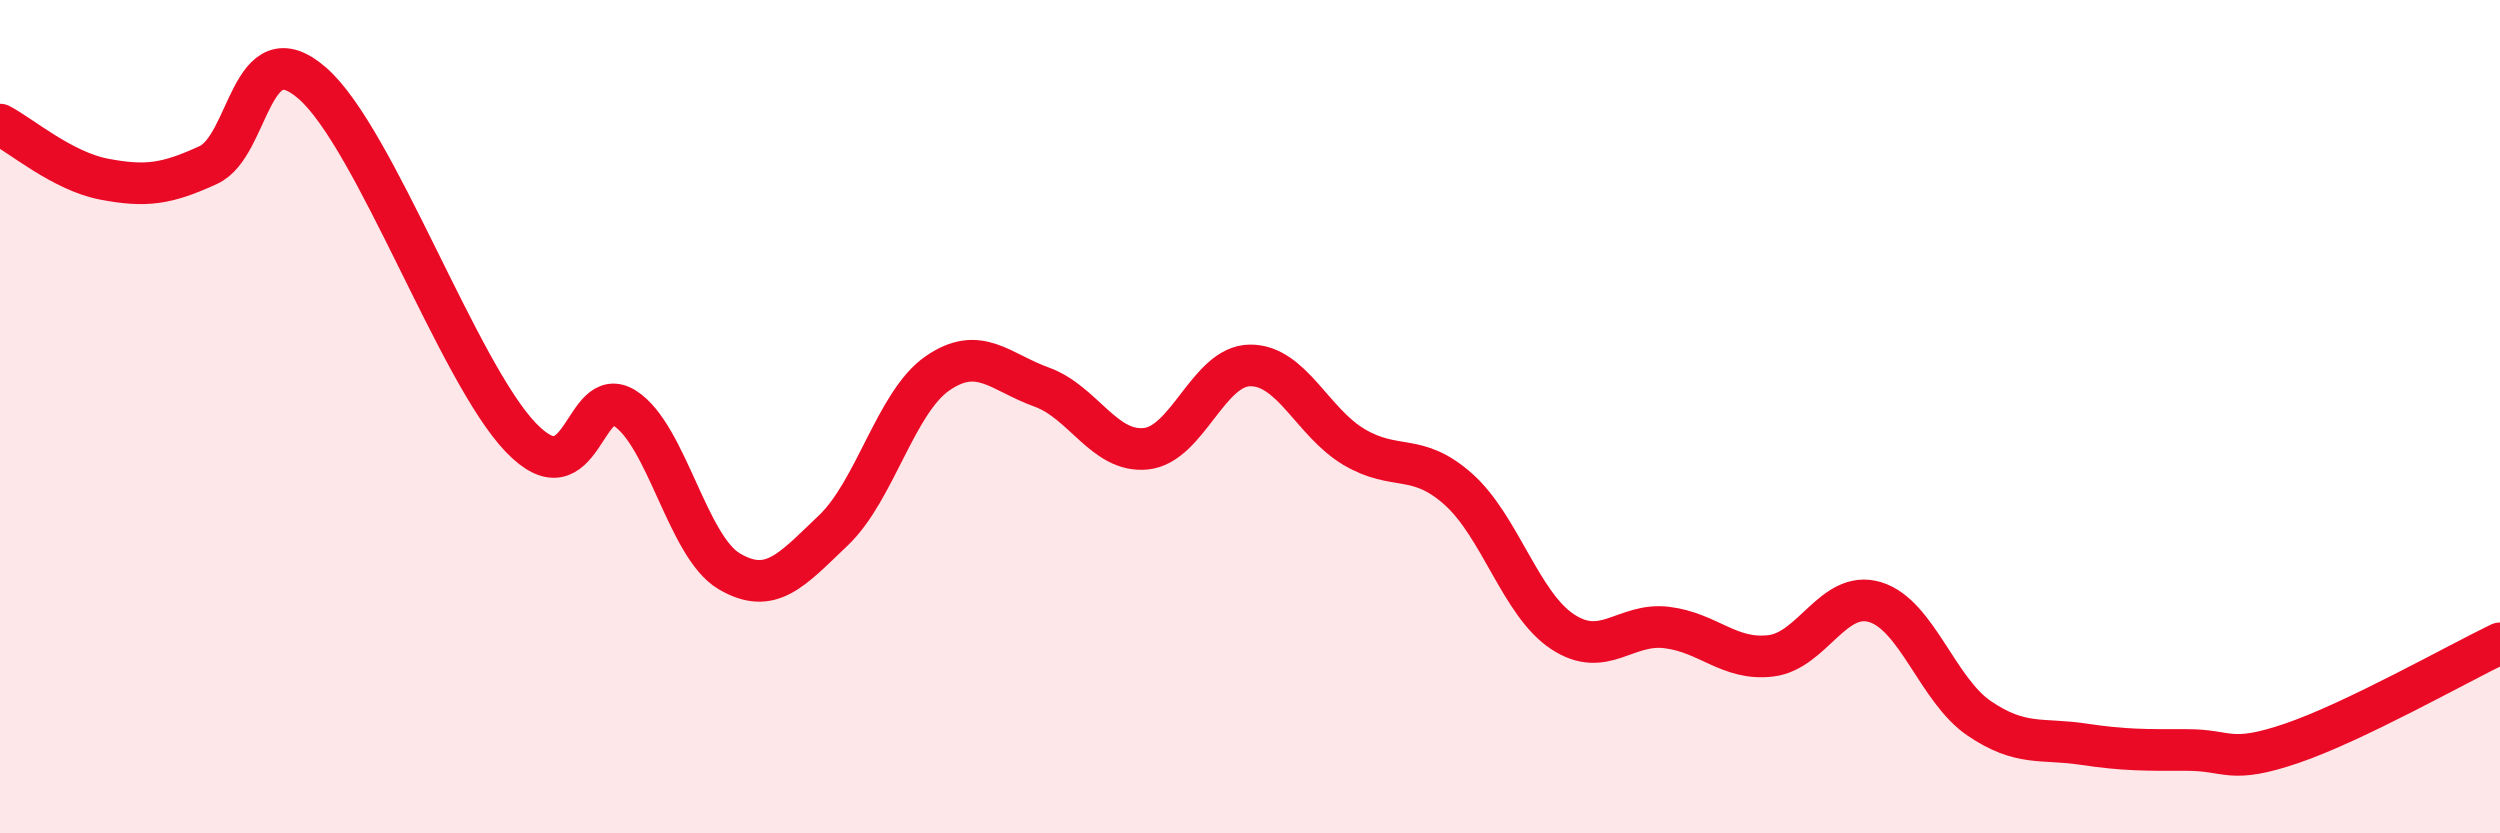
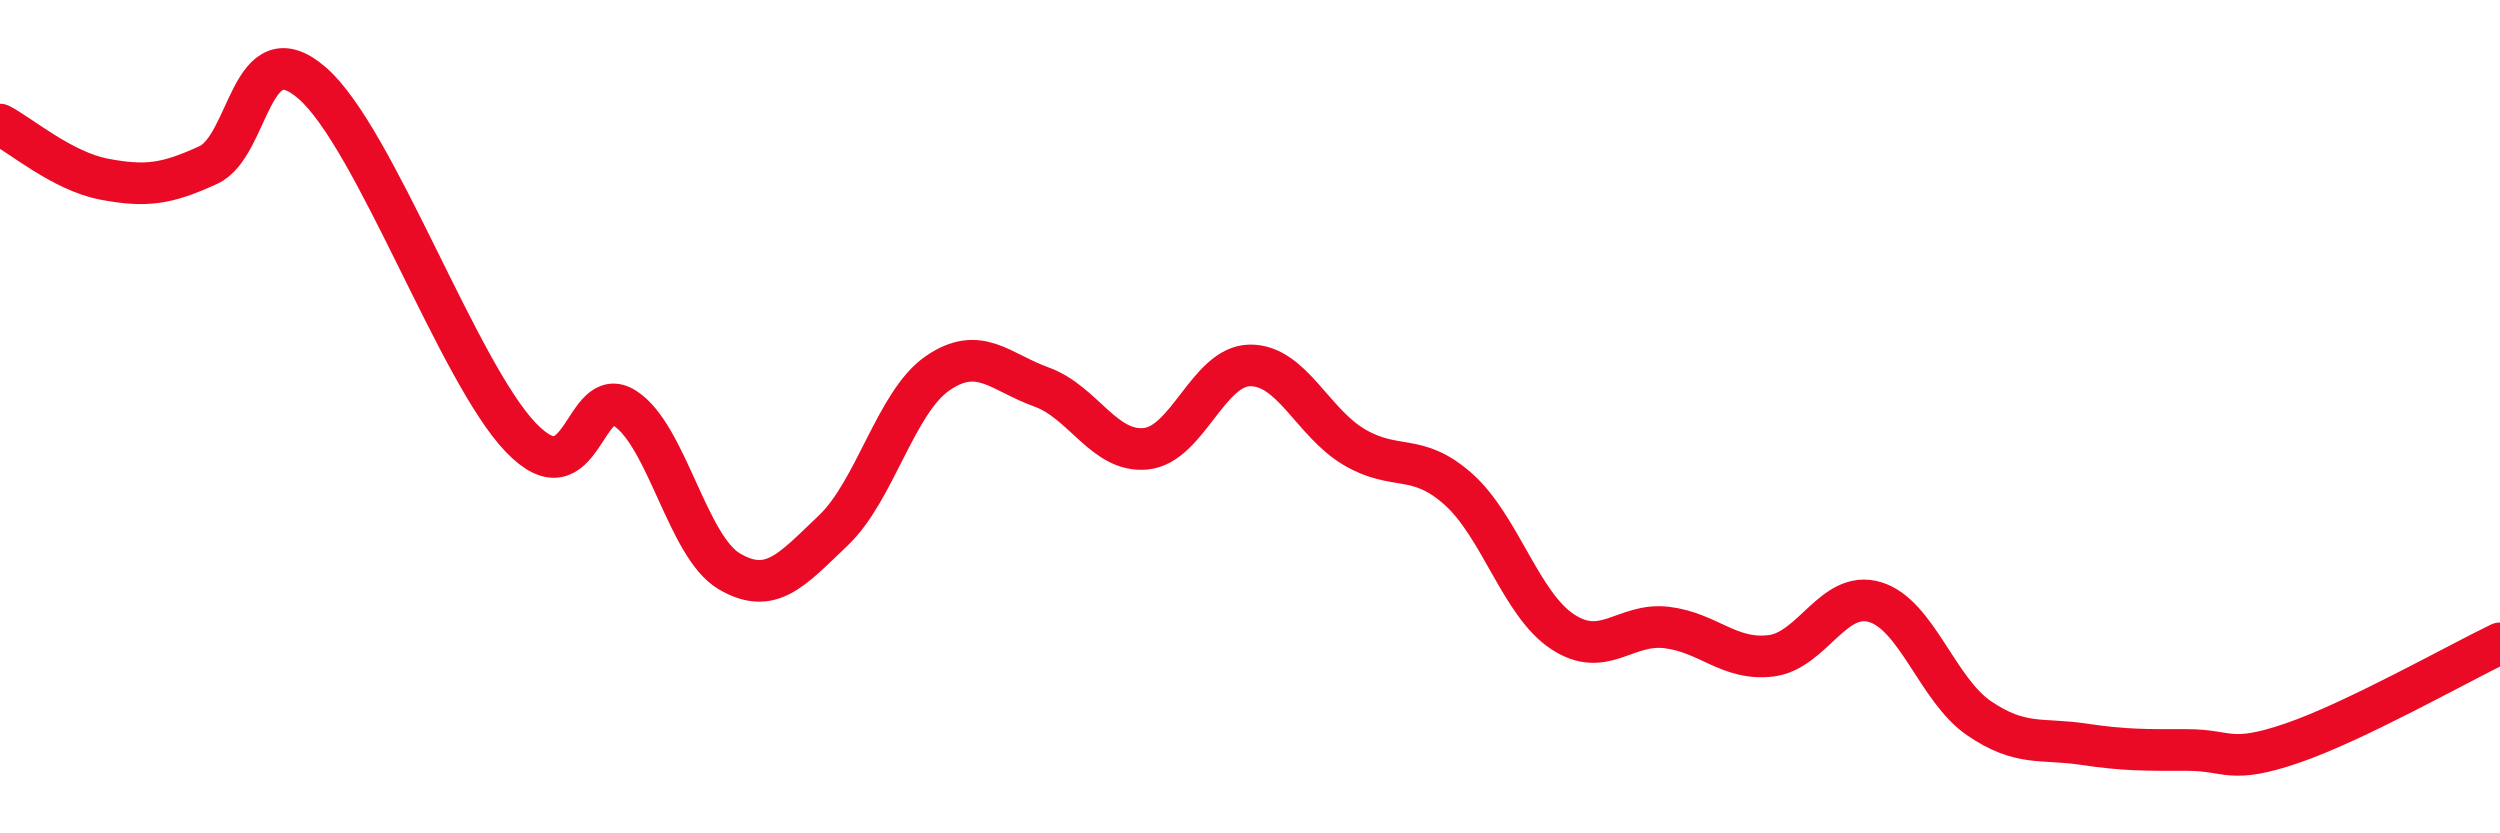
<svg xmlns="http://www.w3.org/2000/svg" width="60" height="20" viewBox="0 0 60 20">
-   <path d="M 0,2.99 C 0.5,3.25 1.5,4.11 2.5,4.3 C 3.5,4.49 4,4.42 5,3.96 C 6,3.5 6,0.69 7.5,2 C 9,3.31 11,8.94 12.5,10.5 C 14,12.06 14,9.16 15,9.8 C 16,10.44 16.5,13.12 17.5,13.71 C 18.5,14.3 19,13.68 20,12.73 C 21,11.78 21.5,9.65 22.5,8.96 C 23.5,8.27 24,8.93 25,9.29 C 26,9.65 26.5,10.87 27.5,10.77 C 28.5,10.67 29,8.78 30,8.77 C 31,8.76 31.5,10.14 32.5,10.73 C 33.5,11.32 34,10.85 35,11.74 C 36,12.63 36.5,14.5 37.5,15.16 C 38.5,15.82 39,14.94 40,15.06 C 41,15.18 41.5,15.86 42.5,15.74 C 43.5,15.62 44,14.15 45,14.45 C 46,14.75 46.5,16.56 47.5,17.24 C 48.5,17.92 49,17.71 50,17.86 C 51,18.01 51.5,18 52.5,18 C 53.5,18 53.5,18.35 55,17.84 C 56.5,17.33 59,15.92 60,15.44L60 20L0 20Z" fill="#EB0A25" opacity="0.1" stroke-linecap="round" stroke-linejoin="round" />
  <path d="M 0,2.99 C 0.5,3.25 1.5,4.11 2.5,4.3 C 3.5,4.49 4,4.42 5,3.96 C 6,3.5 6,0.69 7.5,2 C 9,3.31 11,8.94 12.5,10.5 C 14,12.06 14,9.16 15,9.8 C 16,10.44 16.5,13.12 17.5,13.71 C 18.5,14.3 19,13.68 20,12.73 C 21,11.78 21.5,9.65 22.5,8.96 C 23.5,8.27 24,8.93 25,9.29 C 26,9.65 26.5,10.87 27.5,10.77 C 28.5,10.67 29,8.78 30,8.77 C 31,8.76 31.5,10.14 32.5,10.73 C 33.5,11.32 34,10.85 35,11.74 C 36,12.63 36.5,14.5 37.5,15.16 C 38.5,15.82 39,14.94 40,15.06 C 41,15.18 41.5,15.86 42.5,15.74 C 43.5,15.62 44,14.15 45,14.45 C 46,14.75 46.5,16.56 47.5,17.24 C 48.5,17.92 49,17.71 50,17.86 C 51,18.01 51.5,18 52.5,18 C 53.5,18 53.5,18.35 55,17.84 C 56.5,17.33 59,15.92 60,15.44" stroke="#EB0A25" stroke-width="1" fill="none" stroke-linecap="round" stroke-linejoin="round" />
</svg>